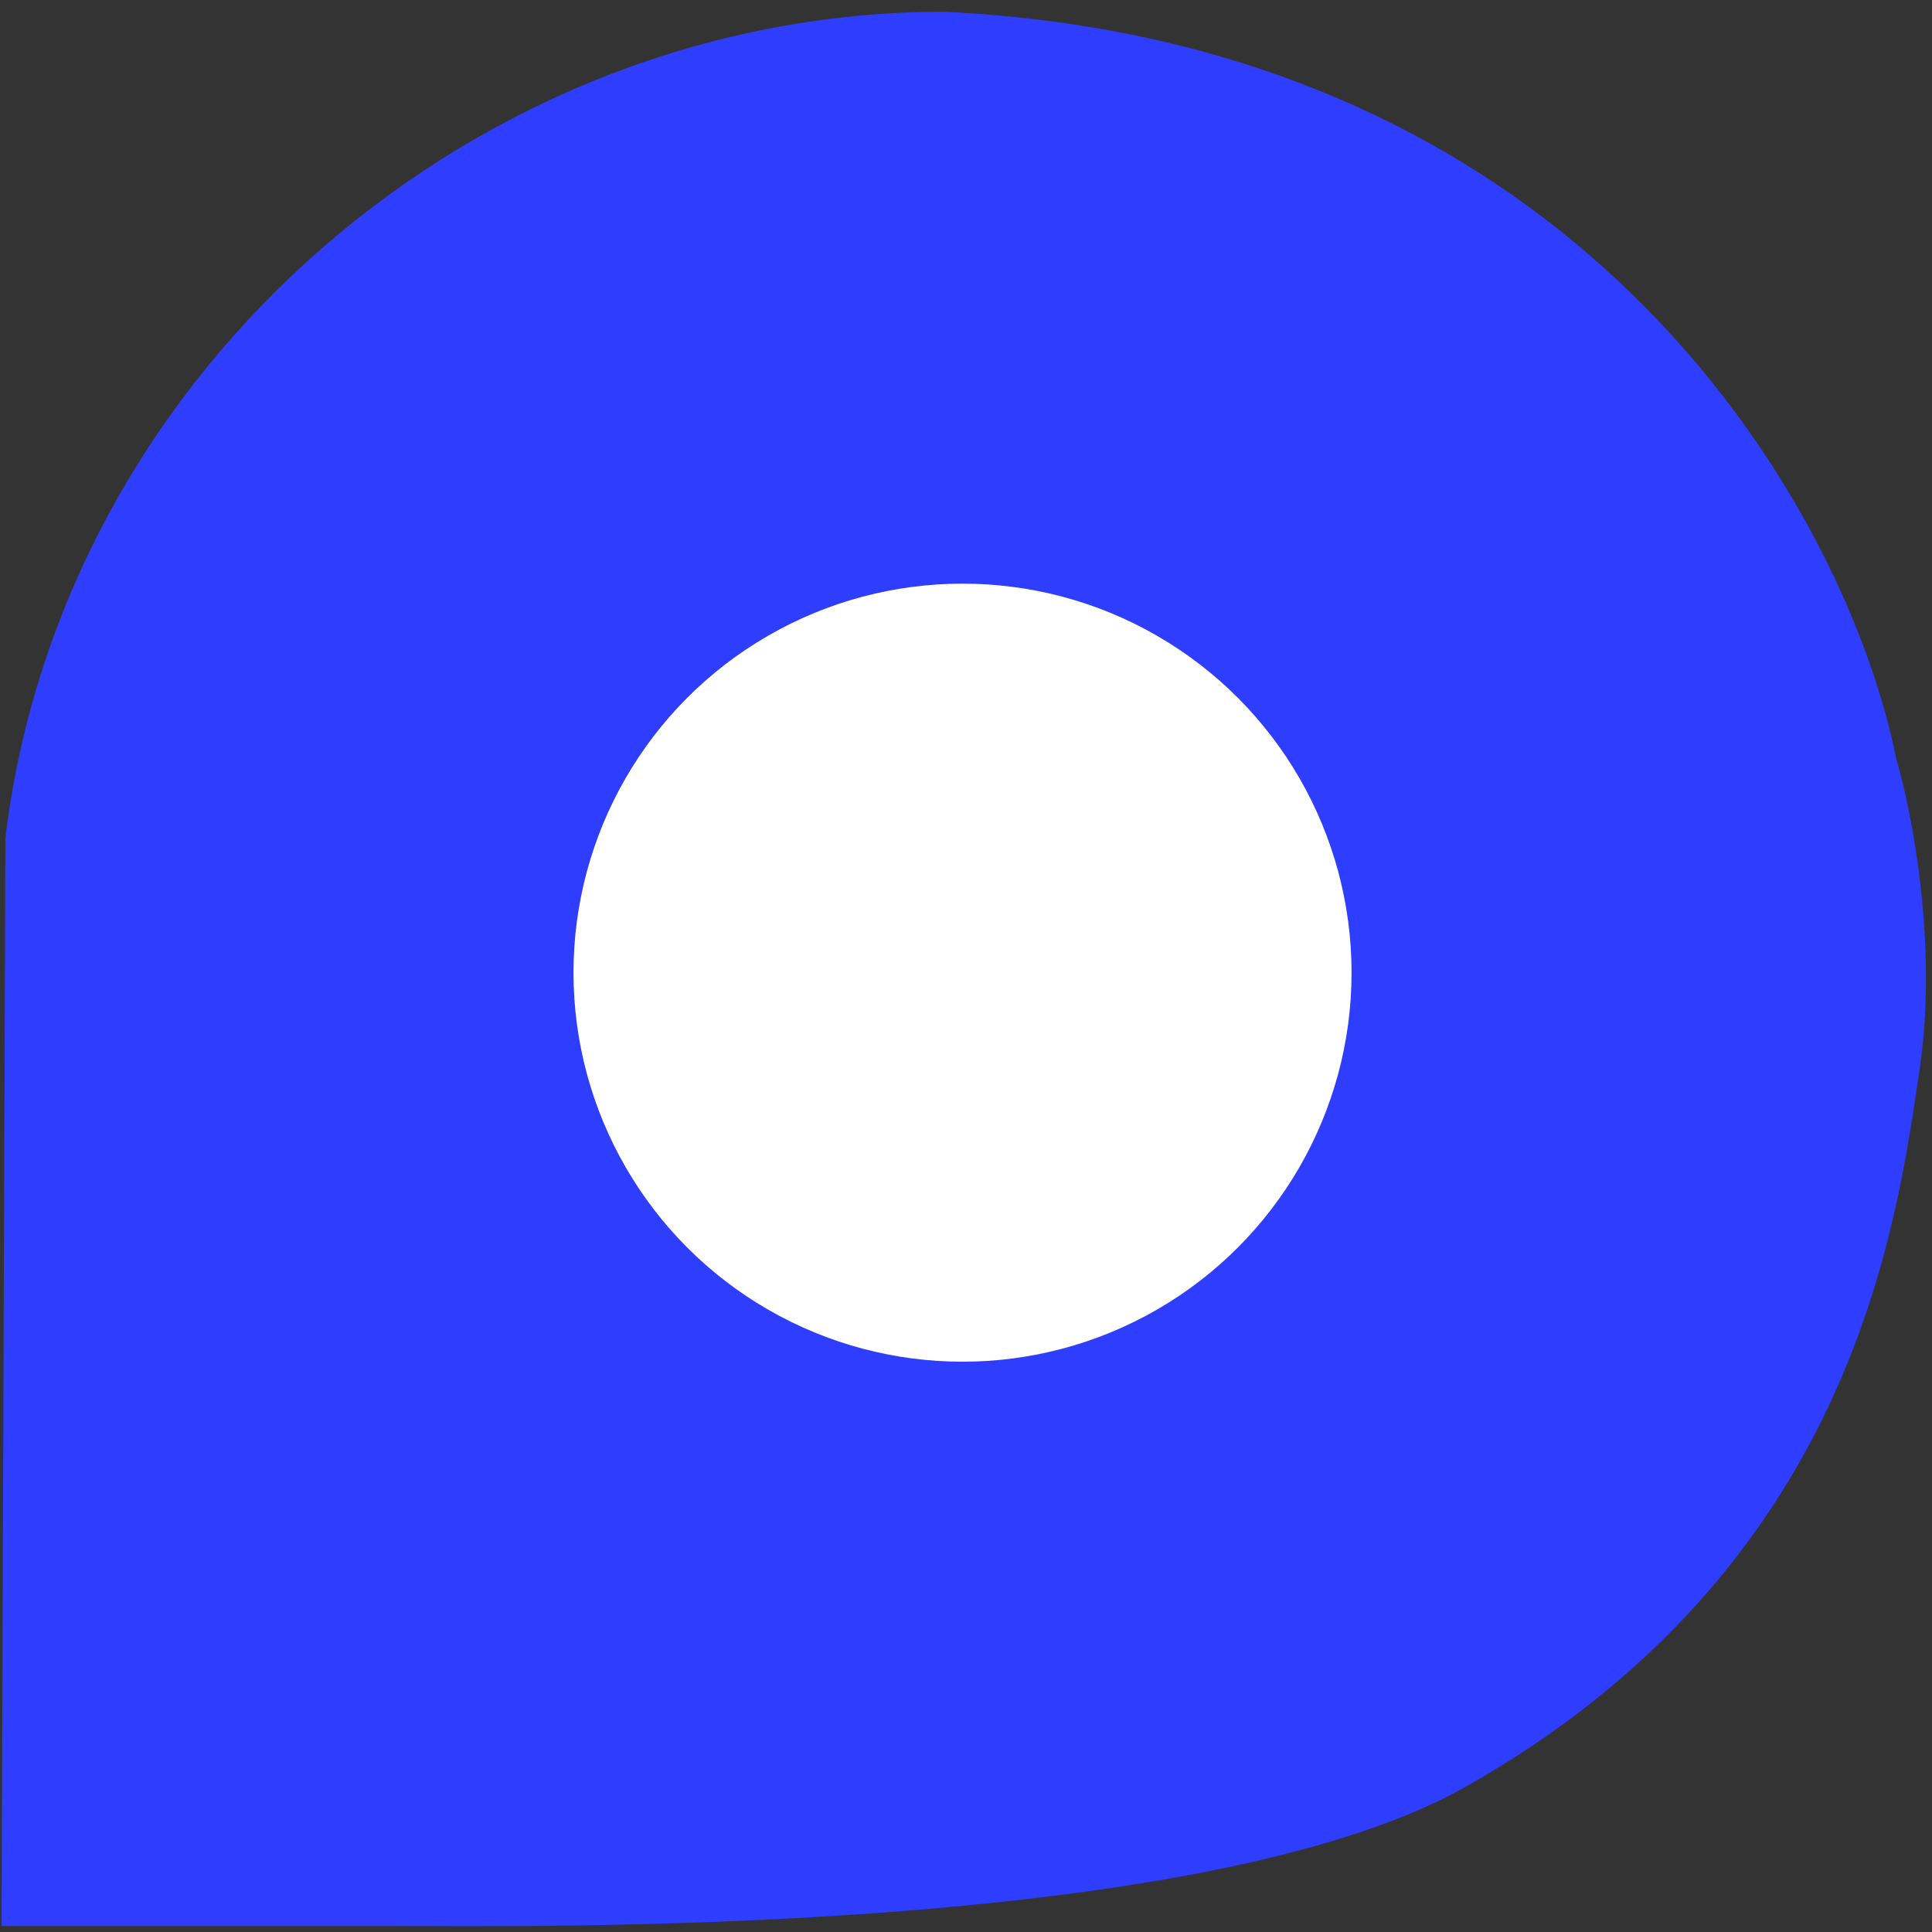
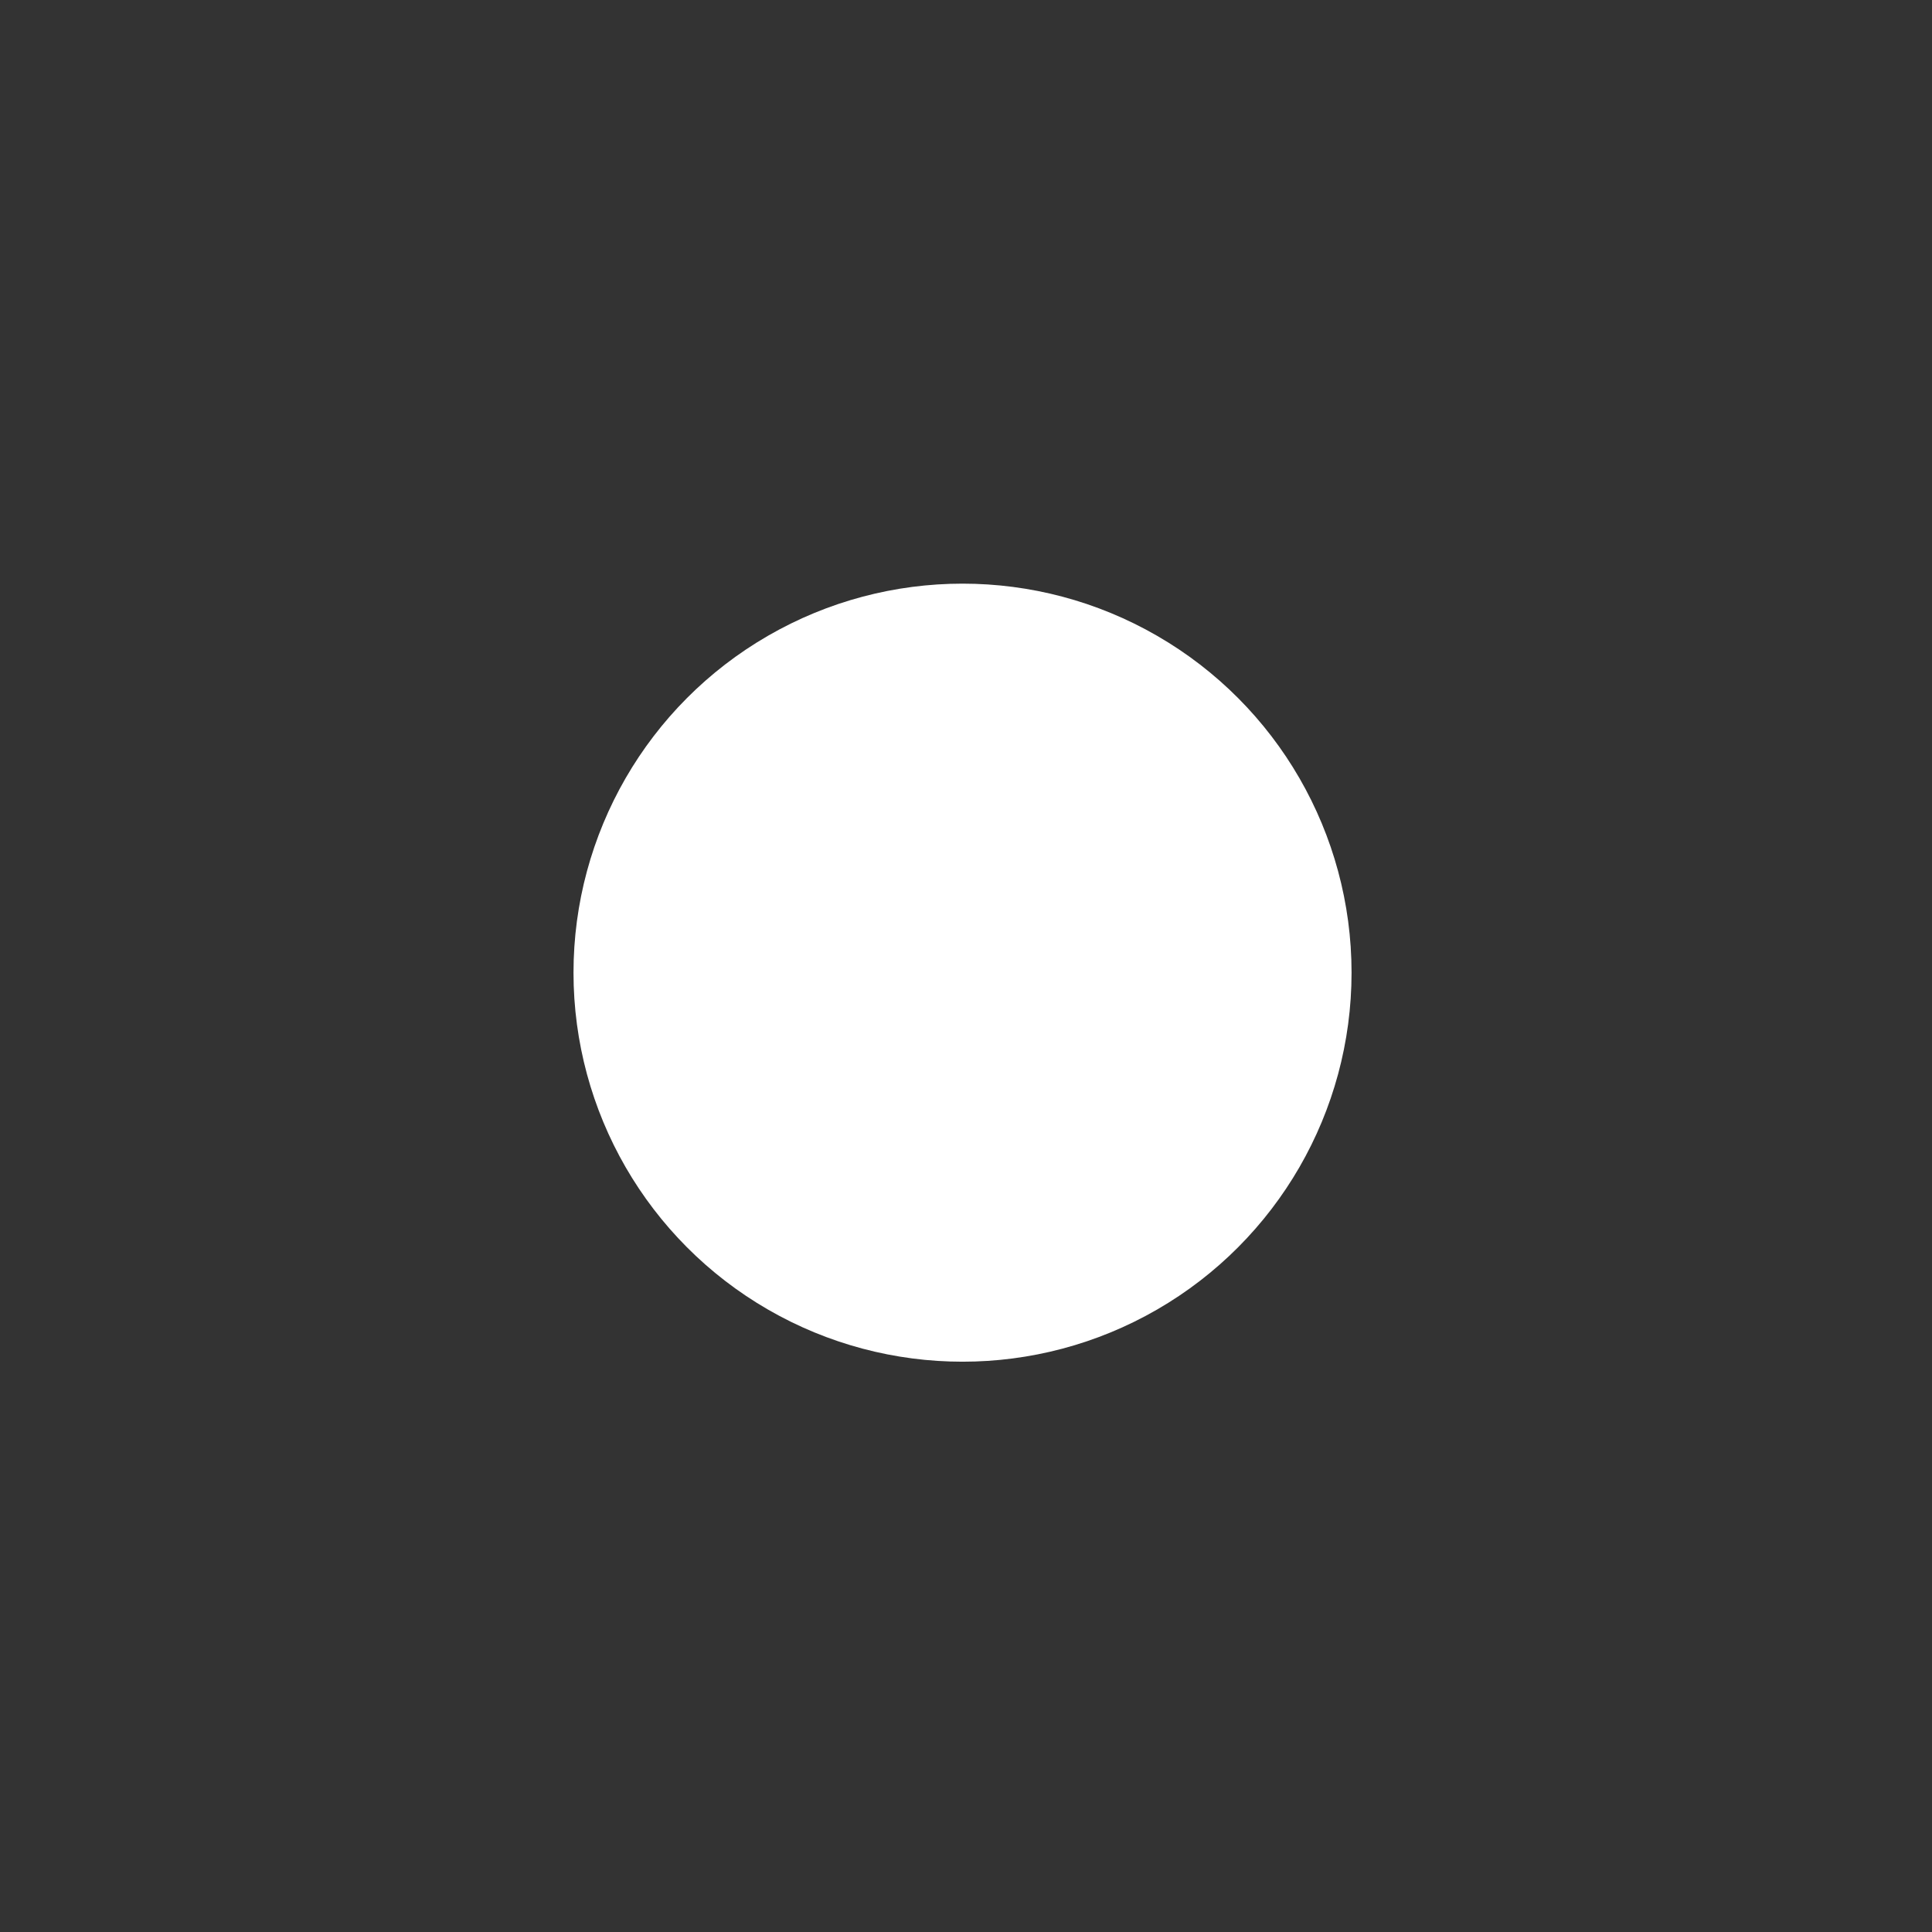
<svg xmlns="http://www.w3.org/2000/svg" width="64" height="64" viewBox="0 0 64 64" fill="none">
  <rect x="0" y="0" width="64" height="64" fill="#333333" stroke="none" />
-   <path d="M62.333 25.272C60.817 17.566 52.478 1.899 31.253 0.889C16.219 0.889 2.574 12.386 0.679 27.772L0.553 63.301H13.06C17.23 63.301 39.592 63.68 48.309 58.752C60.97 51.596 62.333 40.433 63.091 35.38C63.697 31.337 62.838 26.957 62.333 25.272Z" fill="#2F3DFF" stroke="#2F3DFF" />
  <circle cx="31.885" cy="32.221" r="12.887" fill="white" />
</svg>